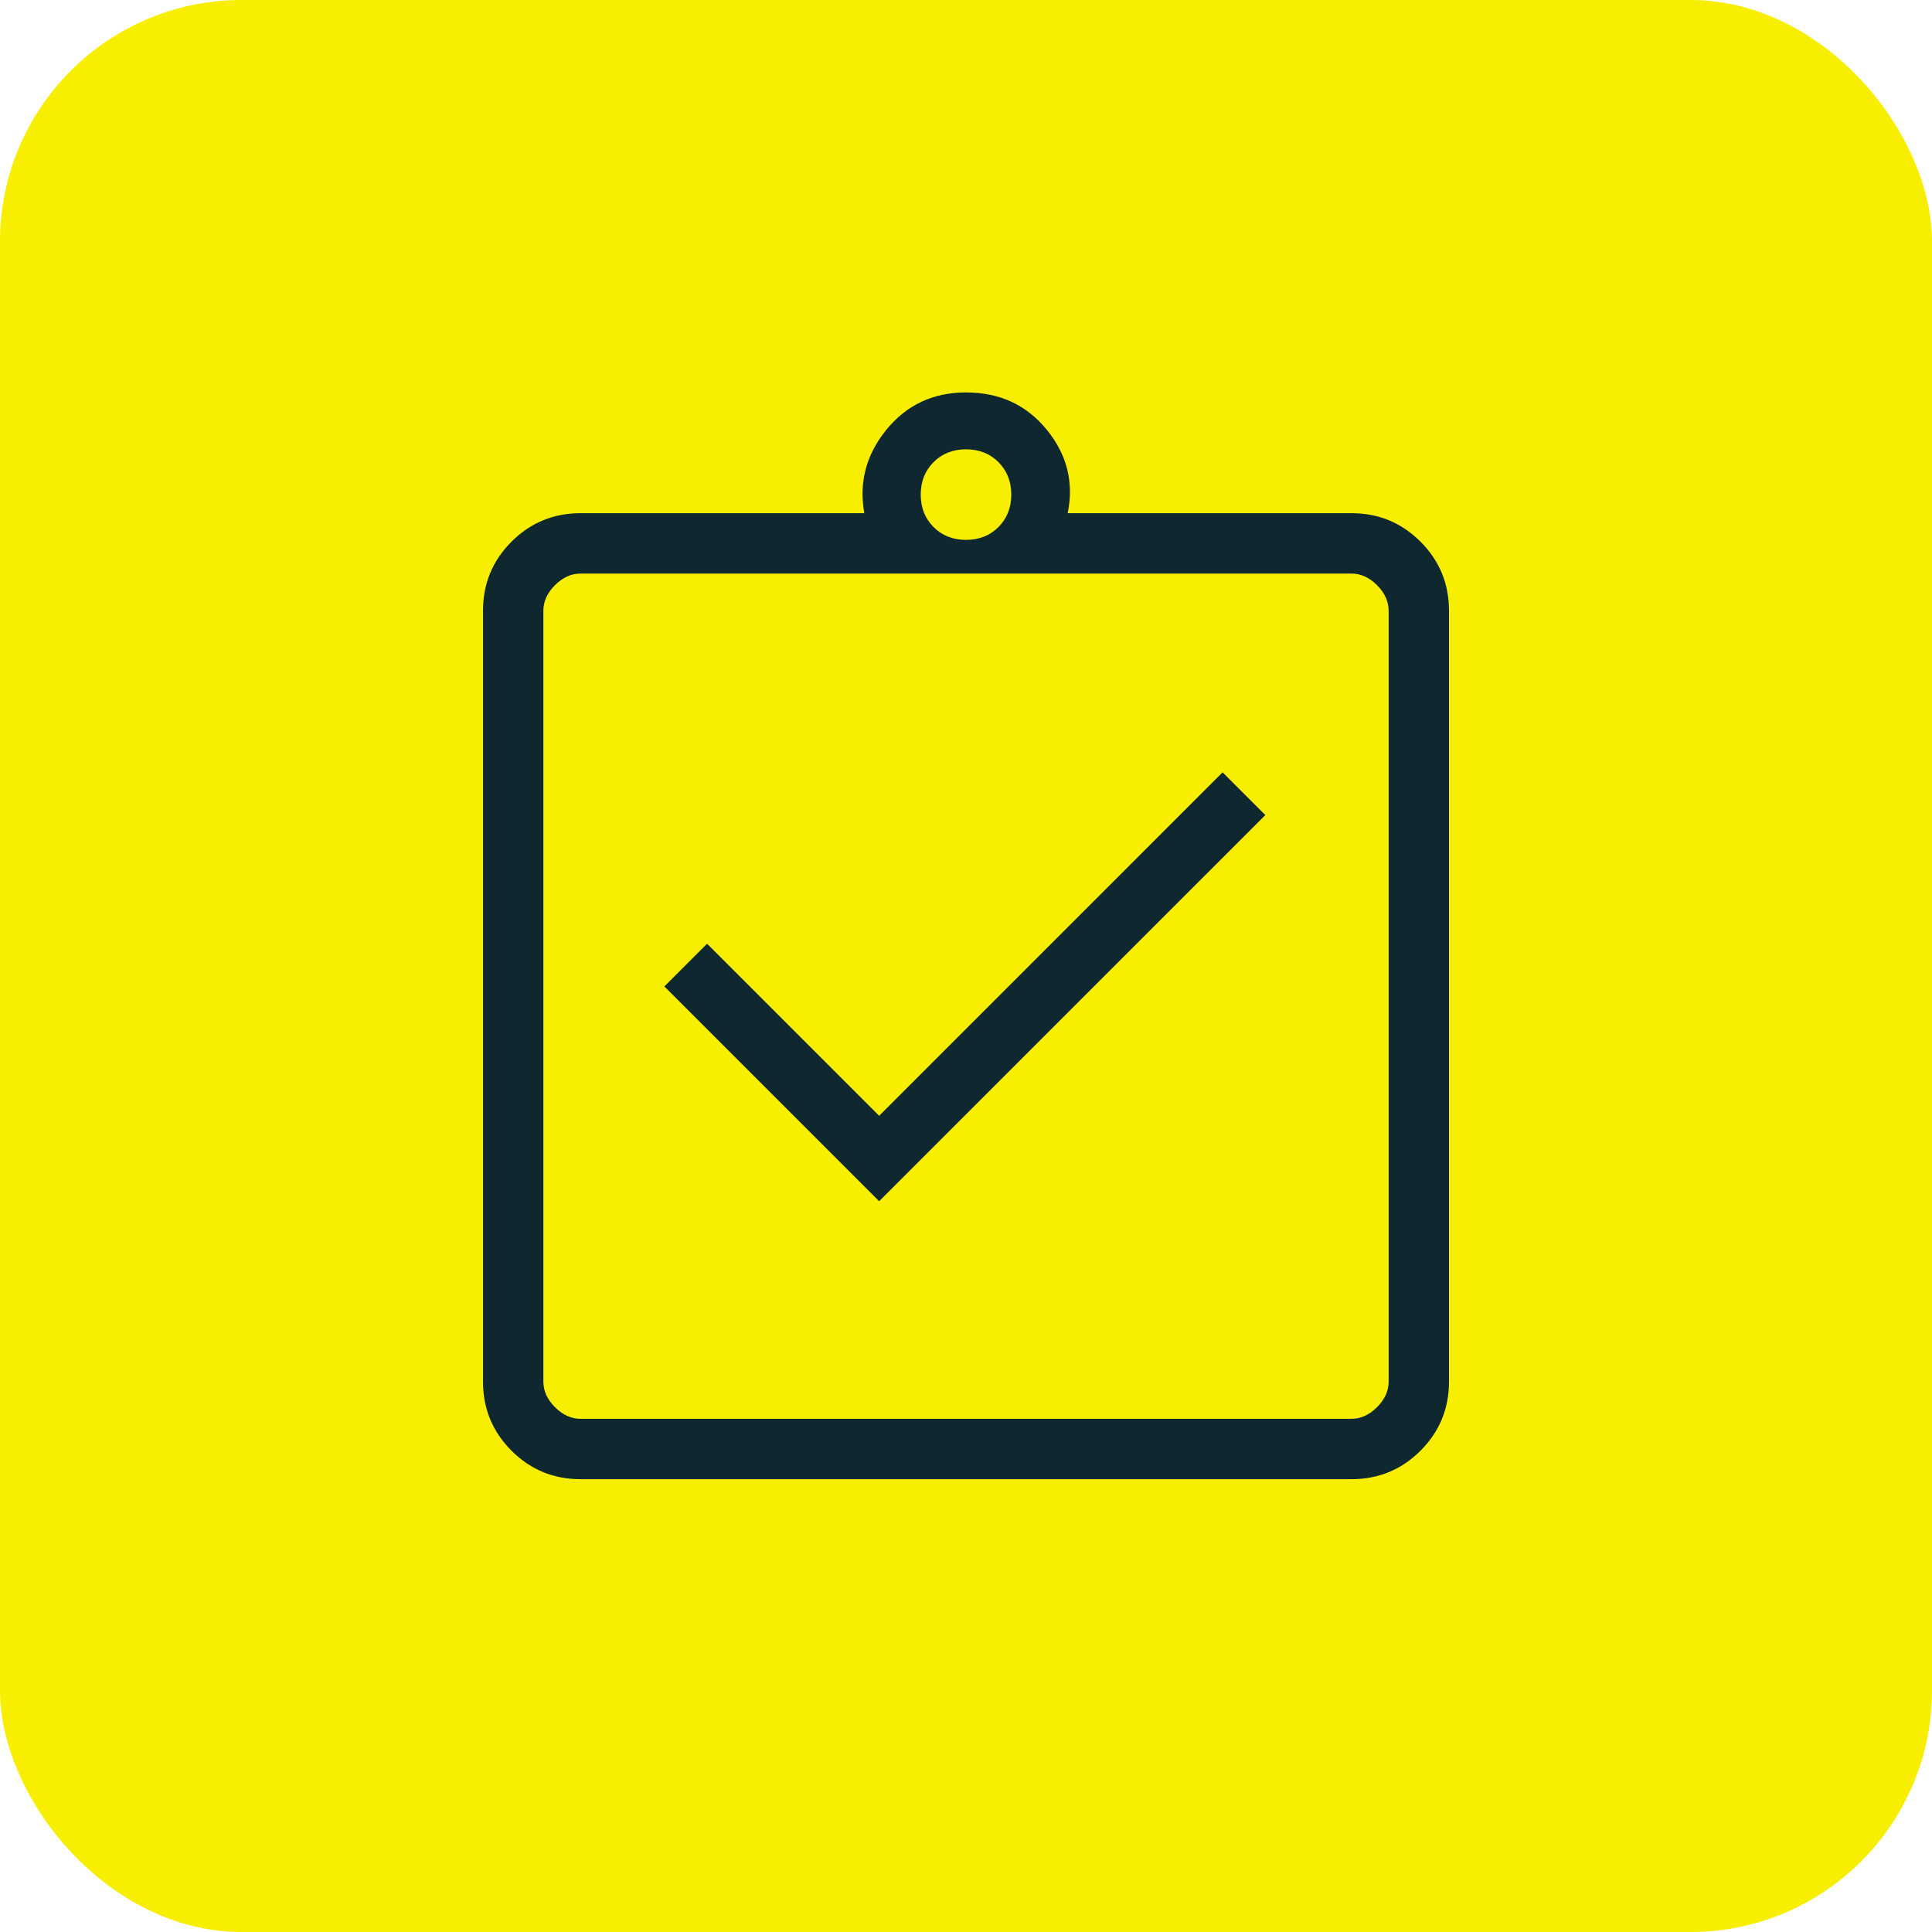
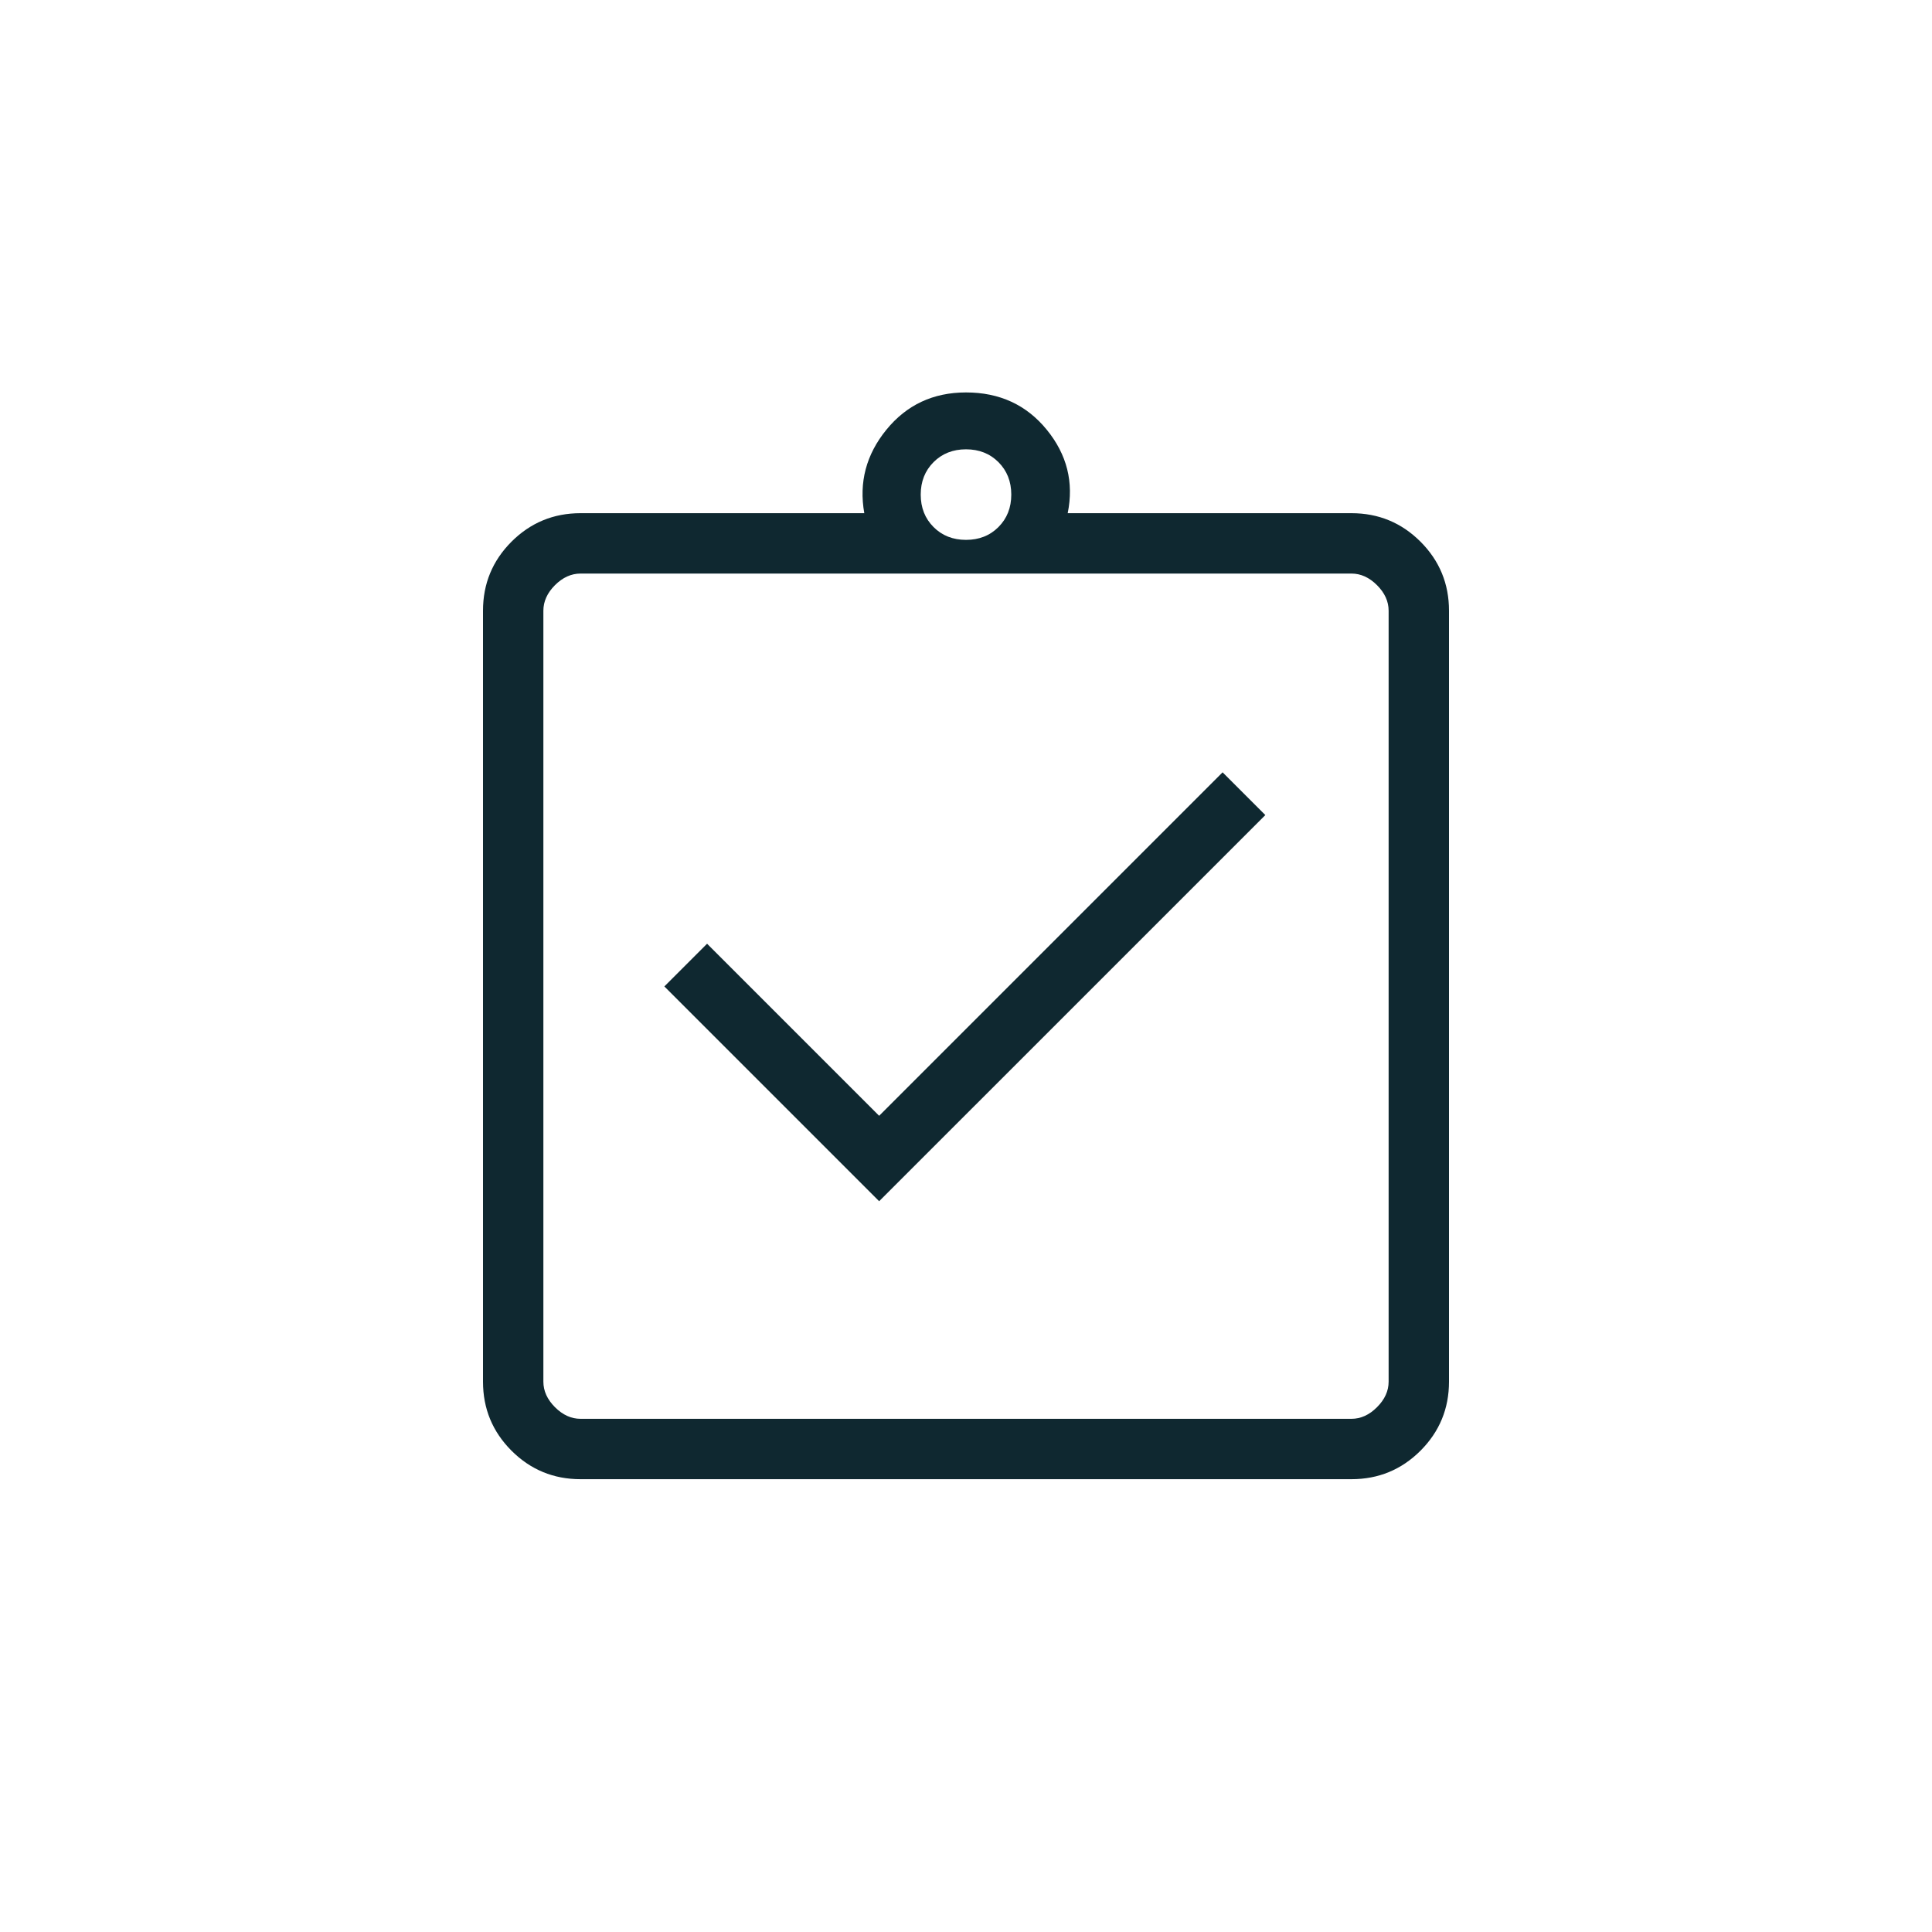
<svg xmlns="http://www.w3.org/2000/svg" width="64" height="64" viewBox="0 0 64 64" fill="none">
-   <rect width="64" height="64" rx="8" fill="#F8EE00" />
  <path d="M29.123 39.792L41.916 27L40.5 25.584L29.123 36.962L23.423 31.262L22.008 32.677L29.123 39.792ZM19.231 49C18.336 49 17.574 48.685 16.944 48.056C16.315 47.426 16 46.664 16 45.769V20.231C16 19.336 16.315 18.574 16.944 17.944C17.574 17.315 18.336 17 19.231 17H28.631C28.449 15.979 28.693 15.057 29.363 14.235C30.034 13.412 30.913 13 32 13C33.113 13 34.004 13.412 34.675 14.235C35.346 15.057 35.577 15.979 35.369 17H44.769C45.664 17 46.426 17.315 47.056 17.944C47.685 18.574 48 19.336 48 20.231V45.769C48 46.664 47.685 47.426 47.056 48.056C46.426 48.685 45.664 49 44.769 49H19.231ZM19.231 47H44.769C45.077 47 45.359 46.872 45.615 46.615C45.872 46.359 46 46.077 46 45.769V20.231C46 19.923 45.872 19.641 45.615 19.384C45.359 19.128 45.077 19 44.769 19H19.231C18.923 19 18.641 19.128 18.384 19.384C18.128 19.641 18 19.923 18 20.231V45.769C18 46.077 18.128 46.359 18.384 46.615C18.641 46.872 18.923 47 19.231 47ZM32 17.884C32.433 17.884 32.792 17.743 33.075 17.459C33.358 17.176 33.5 16.818 33.5 16.384C33.5 15.951 33.358 15.593 33.075 15.309C32.792 15.026 32.433 14.884 32 14.884C31.567 14.884 31.208 15.026 30.925 15.309C30.642 15.593 30.5 15.951 30.5 16.384C30.5 16.818 30.642 17.176 30.925 17.459C31.208 17.743 31.567 17.884 32 17.884Z" fill="#0F2830" />
</svg>